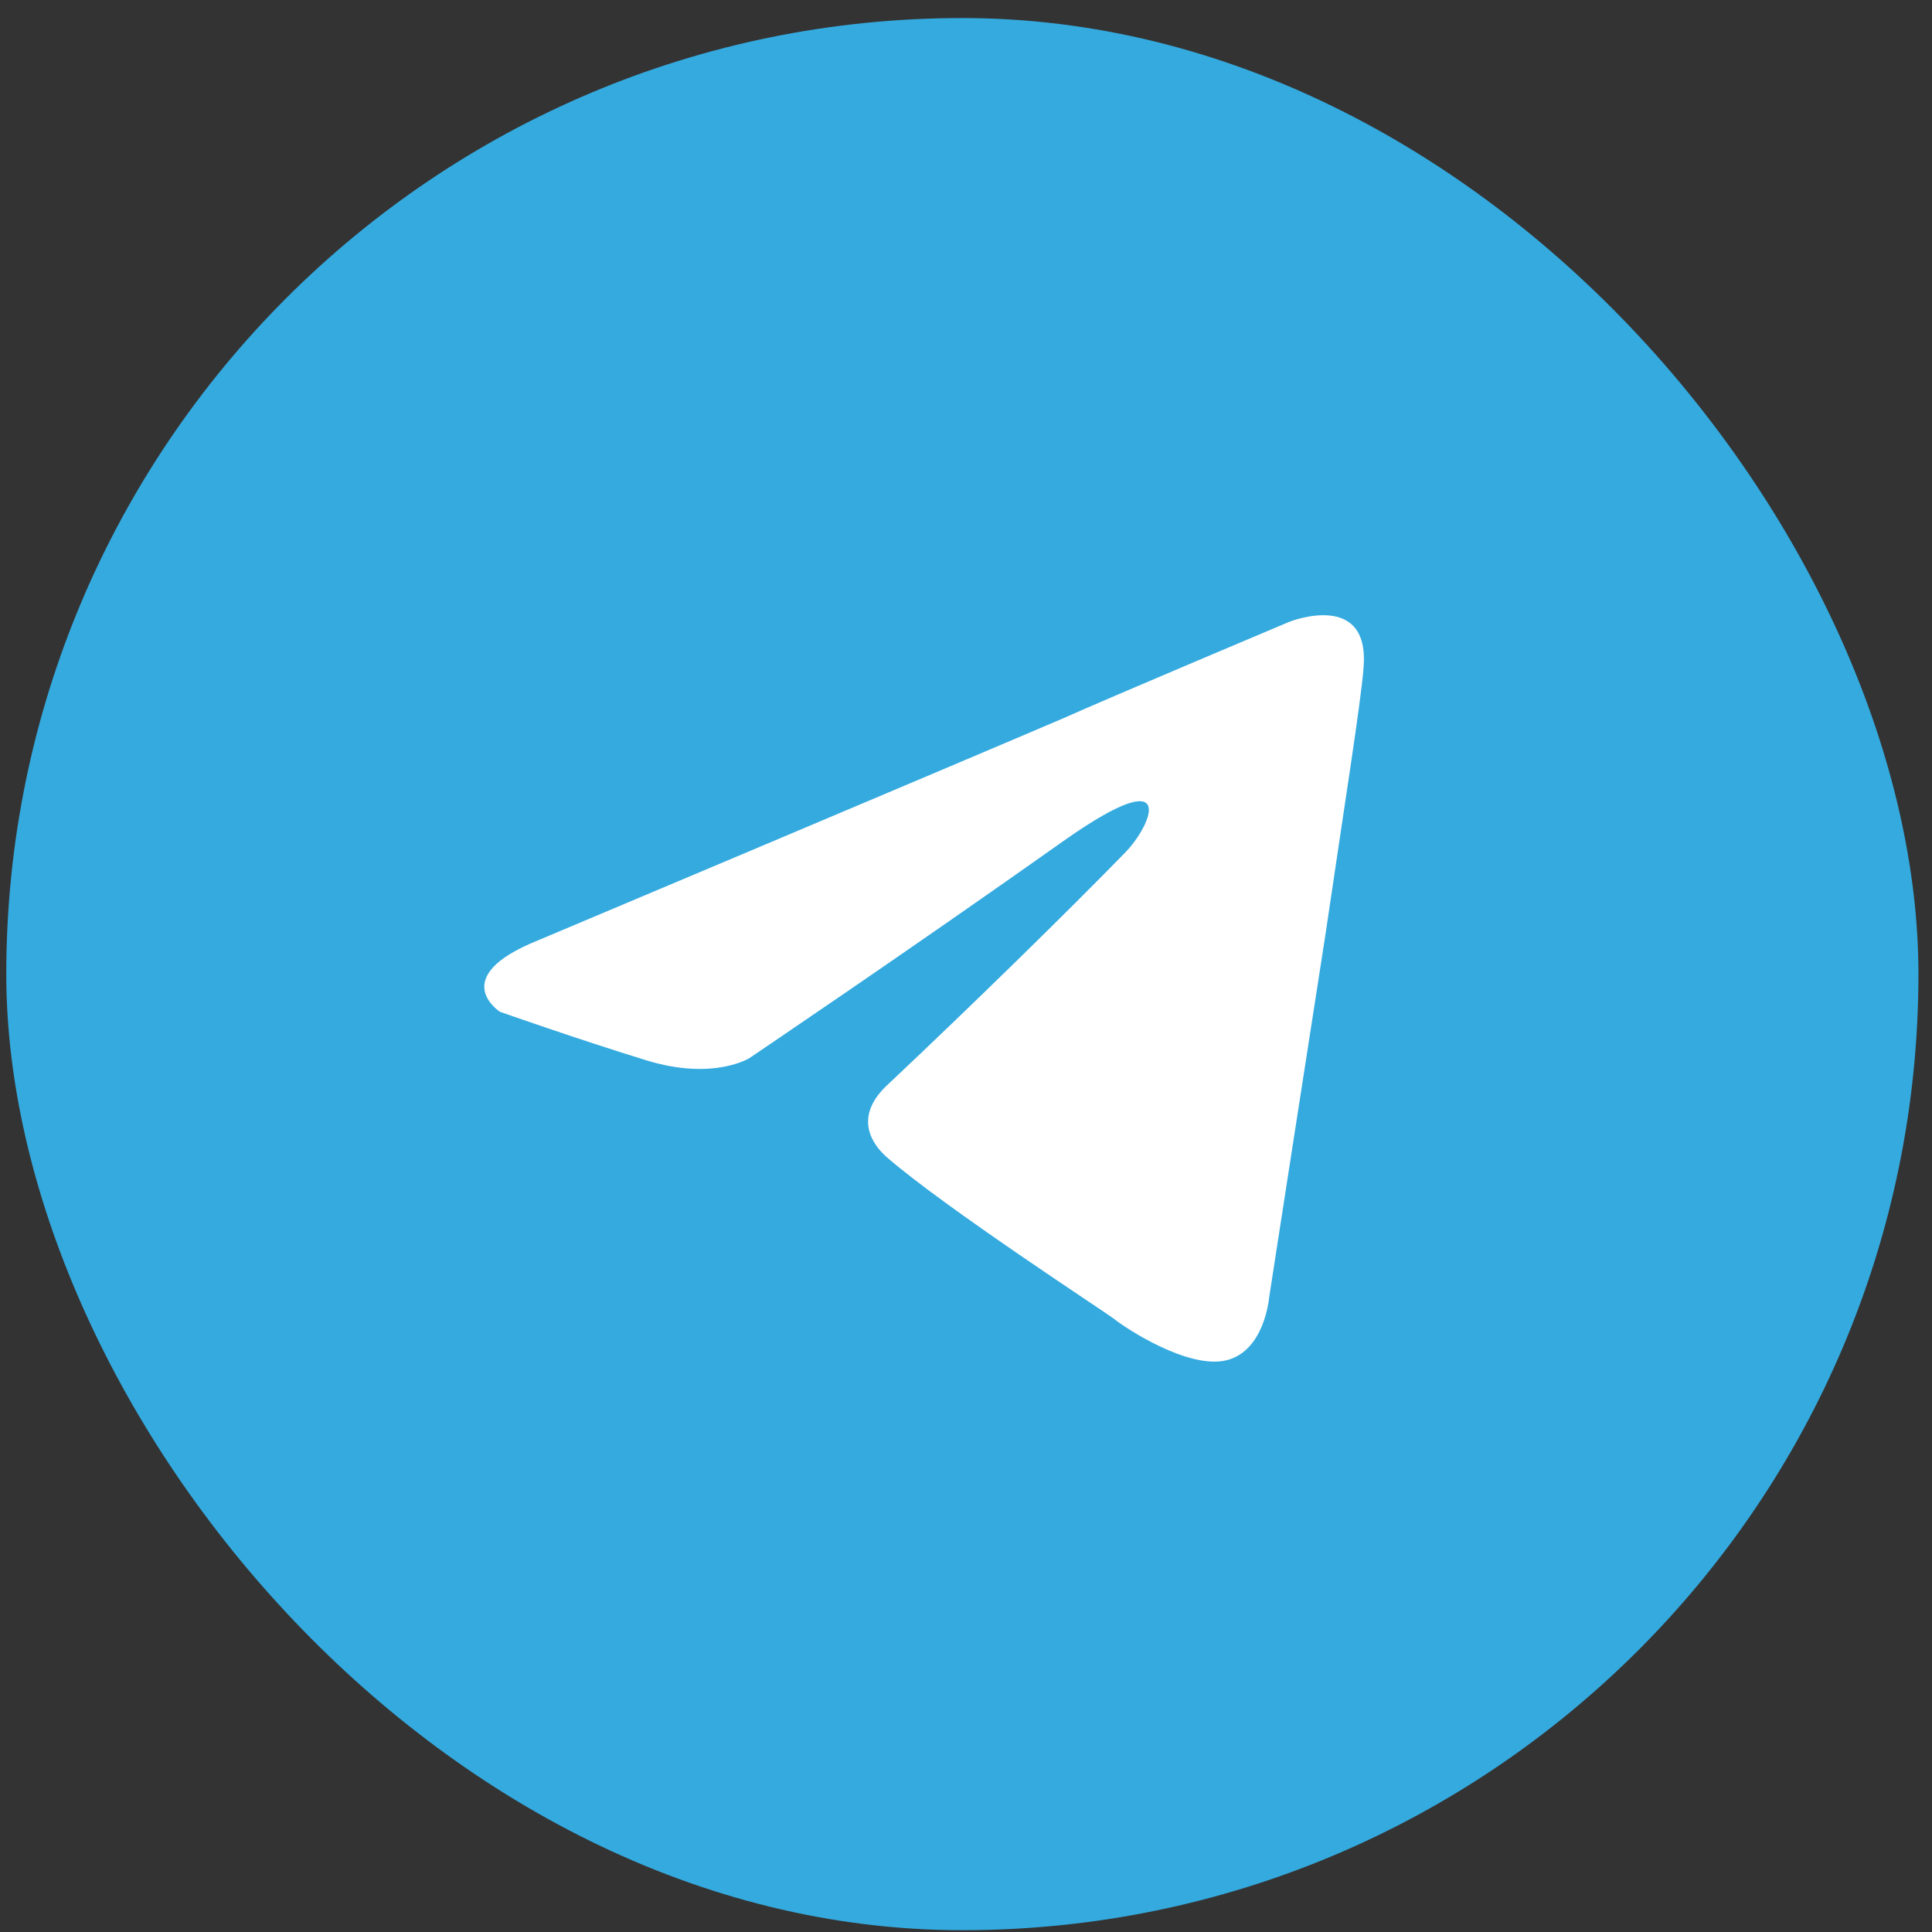
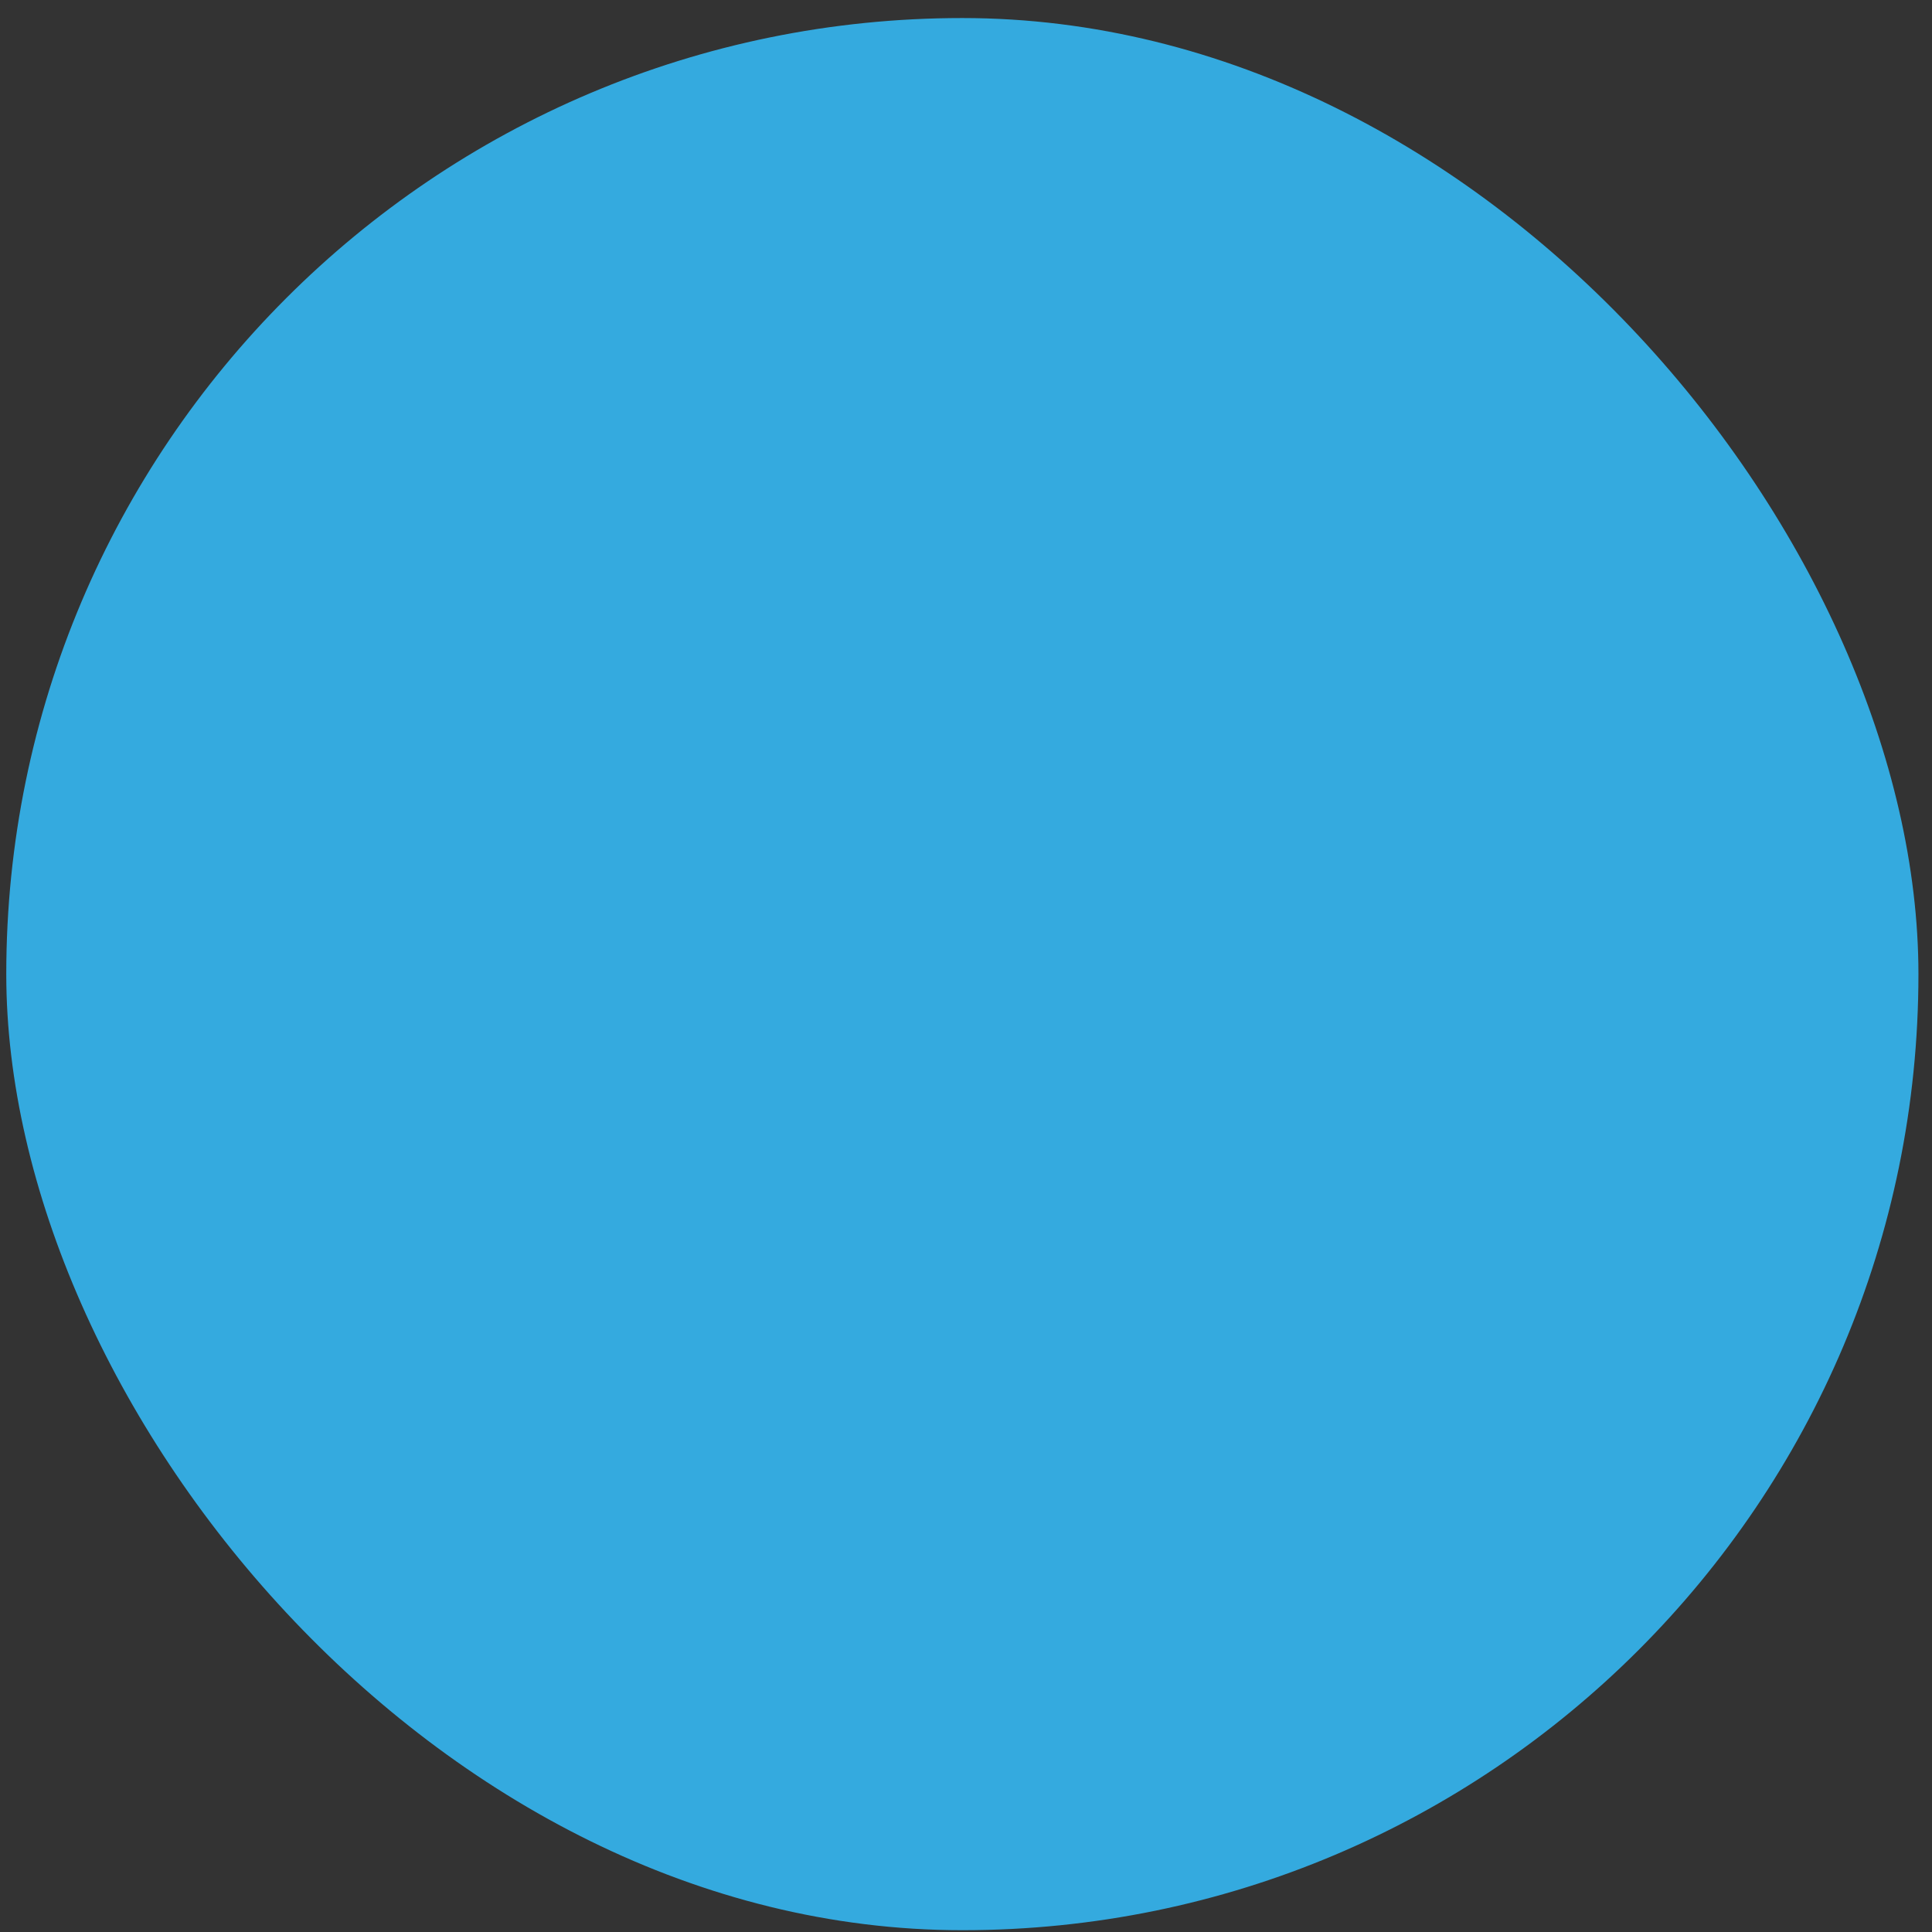
<svg xmlns="http://www.w3.org/2000/svg" width="53" height="53" viewBox="0 0 53 53" fill="none">
  <rect x="0" y="0" width="53" height="53" fill="#333333" stroke="none" />
  <rect x="0.172" y="0.495" width="52.456" height="52.456" rx="26.228" fill="#34AADF" />
-   <path d="M14.765 25.794C14.765 25.794 25.437 21.299 29.139 19.717C30.557 19.084 35.369 17.058 35.369 17.058C35.369 17.058 37.59 16.171 37.405 18.324C37.343 19.21 36.849 22.312 36.356 25.668C35.616 30.416 34.814 35.607 34.814 35.607C34.814 35.607 34.691 37.063 33.642 37.317C32.593 37.57 30.866 36.43 30.557 36.177C30.311 35.987 25.931 33.138 24.327 31.745C23.895 31.366 23.402 30.606 24.389 29.72C26.609 27.63 29.262 25.035 30.866 23.389C31.606 22.629 32.346 20.856 29.262 23.009C24.882 26.111 20.564 29.023 20.564 29.023C20.564 29.023 19.577 29.656 17.726 29.086C15.876 28.517 13.716 27.757 13.716 27.757C13.716 27.757 12.236 26.807 14.765 25.794Z" fill="white" />
</svg>